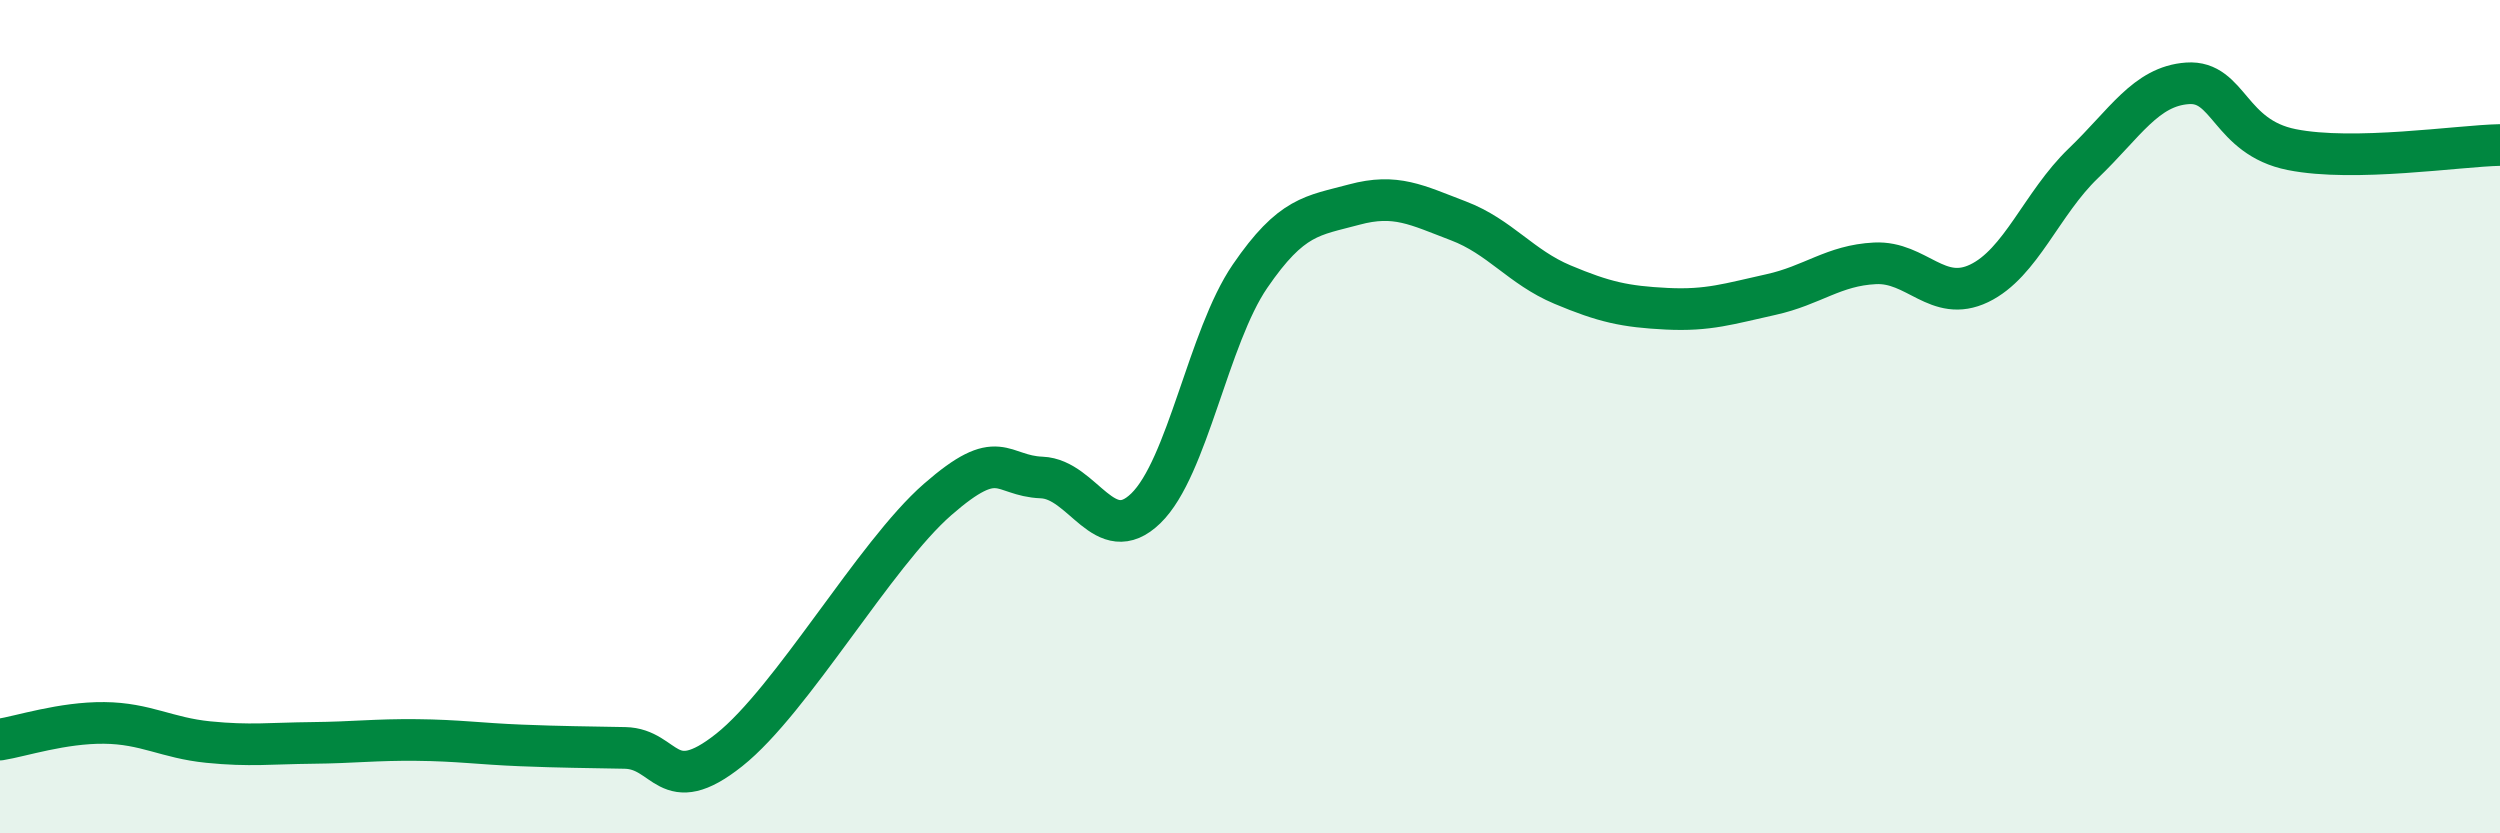
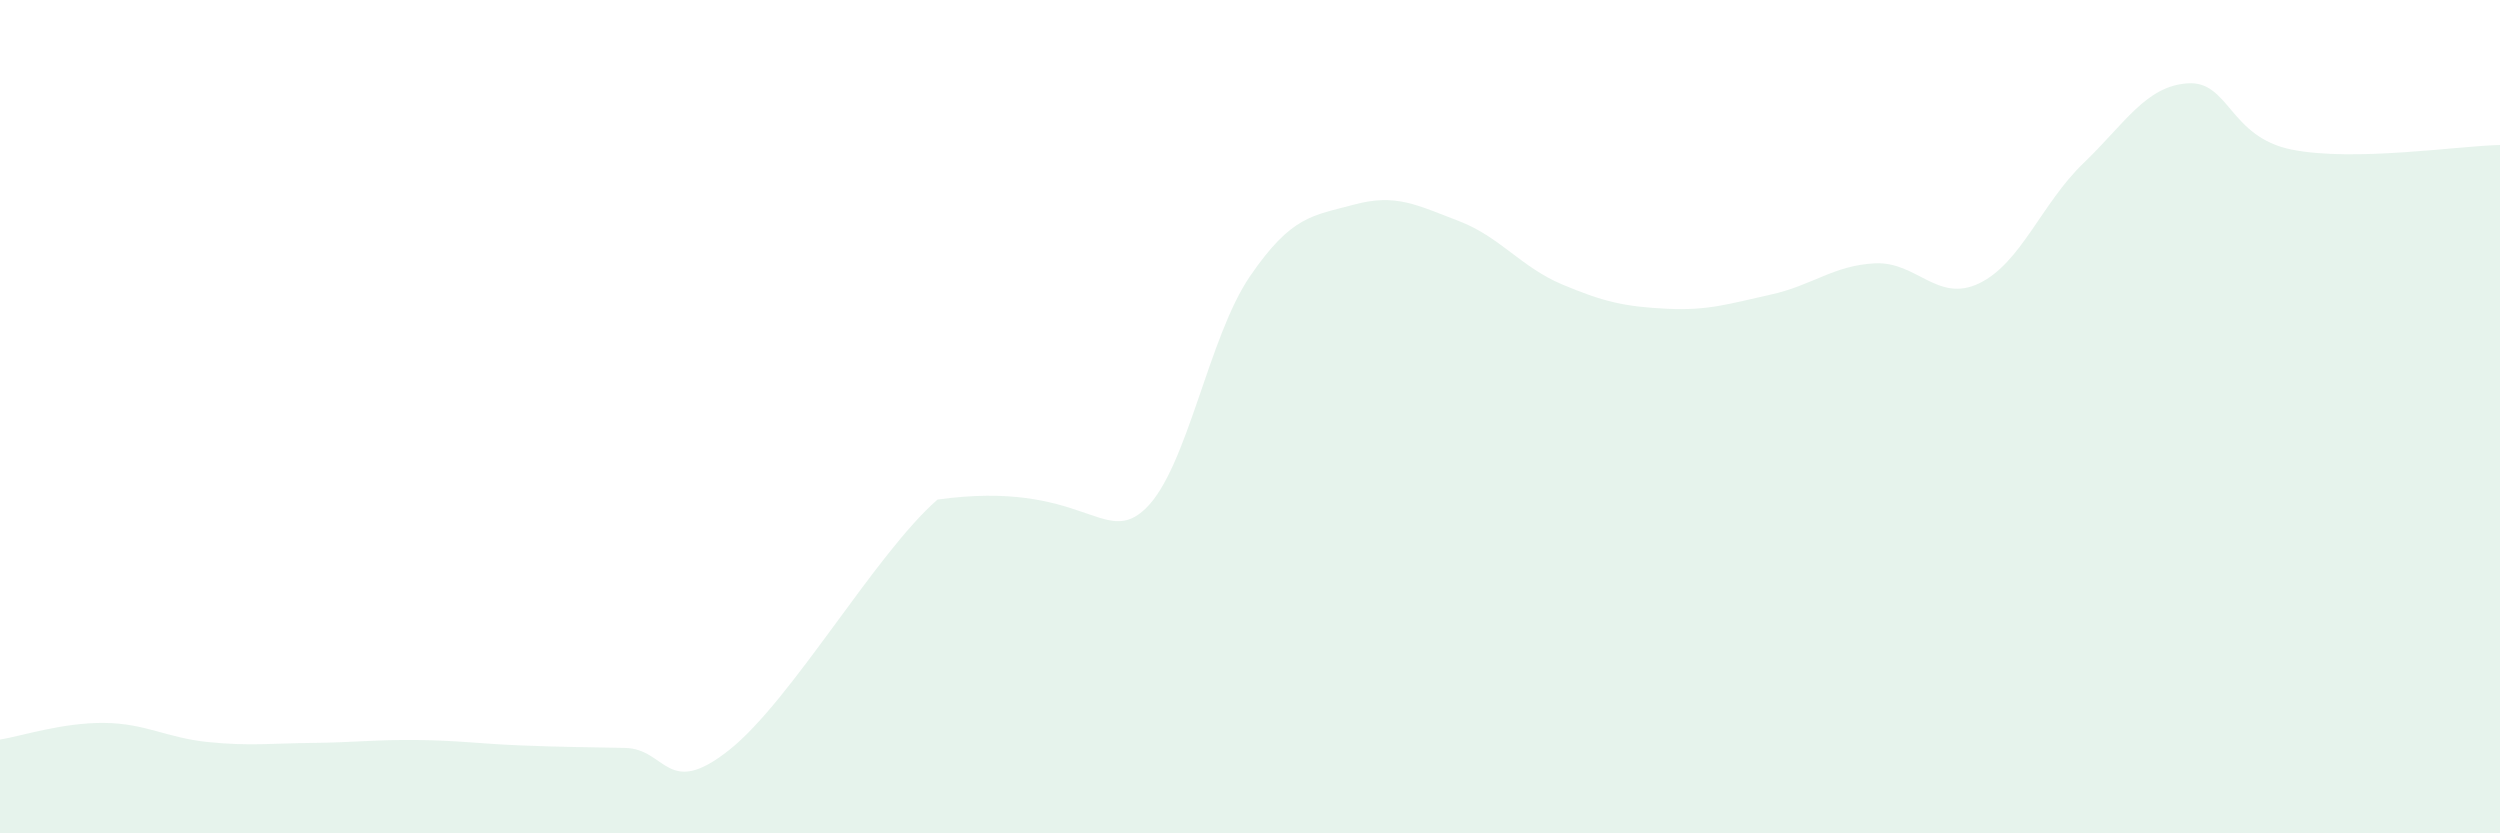
<svg xmlns="http://www.w3.org/2000/svg" width="60" height="20" viewBox="0 0 60 20">
-   <path d="M 0,17.75 C 0.5,17.67 1.5,17.34 2.5,17.35 C 3.5,17.36 4,17.71 5,17.81 C 6,17.91 6.5,17.84 7.5,17.83 C 8.5,17.82 9,17.75 10,17.76 C 11,17.77 11.5,17.85 12.5,17.89 C 13.5,17.93 14,17.93 15,17.95 C 16,17.97 16,19.19 17.5,18 C 19,16.81 21,13.3 22.5,11.99 C 24,10.68 24,11.42 25,11.46 C 26,11.5 26.5,13.17 27.5,12.2 C 28.5,11.23 29,8.09 30,6.63 C 31,5.17 31.5,5.18 32.5,4.91 C 33.5,4.64 34,4.92 35,5.3 C 36,5.68 36.5,6.41 37.5,6.83 C 38.5,7.25 39,7.36 40,7.41 C 41,7.46 41.5,7.29 42.5,7.07 C 43.5,6.85 44,6.37 45,6.32 C 46,6.27 46.5,7.28 47.5,6.8 C 48.5,6.32 49,4.88 50,3.92 C 51,2.96 51.5,2.07 52.5,2 C 53.5,1.93 53.5,3.29 55,3.59 C 56.5,3.89 59,3.5 60,3.48L60 20L0 20Z" fill="#008740" opacity="0.1" stroke-linecap="round" stroke-linejoin="round" />
-   <path d="M 0,17.75 C 0.5,17.67 1.5,17.34 2.5,17.35 C 3.5,17.36 4,17.71 5,17.81 C 6,17.91 6.5,17.84 7.5,17.83 C 8.5,17.82 9,17.75 10,17.76 C 11,17.77 11.5,17.85 12.5,17.89 C 13.5,17.93 14,17.93 15,17.95 C 16,17.97 16,19.19 17.5,18 C 19,16.81 21,13.3 22.5,11.99 C 24,10.68 24,11.42 25,11.46 C 26,11.5 26.5,13.17 27.5,12.2 C 28.5,11.23 29,8.09 30,6.63 C 31,5.17 31.5,5.18 32.5,4.91 C 33.5,4.64 34,4.92 35,5.3 C 36,5.68 36.5,6.41 37.5,6.83 C 38.5,7.25 39,7.36 40,7.41 C 41,7.46 41.5,7.29 42.5,7.07 C 43.5,6.85 44,6.37 45,6.32 C 46,6.27 46.5,7.28 47.5,6.8 C 48.5,6.32 49,4.88 50,3.92 C 51,2.96 51.5,2.07 52.5,2 C 53.5,1.93 53.5,3.29 55,3.59 C 56.5,3.89 59,3.5 60,3.48" stroke="#008740" stroke-width="1" fill="none" stroke-linecap="round" stroke-linejoin="round" />
+   <path d="M 0,17.75 C 0.5,17.67 1.5,17.34 2.5,17.35 C 3.5,17.36 4,17.71 5,17.81 C 6,17.91 6.5,17.84 7.5,17.83 C 8.5,17.82 9,17.75 10,17.76 C 11,17.77 11.5,17.85 12.5,17.89 C 13.5,17.93 14,17.93 15,17.95 C 16,17.97 16,19.19 17.5,18 C 19,16.81 21,13.3 22.5,11.99 C 26,11.5 26.5,13.17 27.5,12.2 C 28.5,11.23 29,8.09 30,6.63 C 31,5.17 31.5,5.18 32.5,4.91 C 33.5,4.64 34,4.92 35,5.3 C 36,5.68 36.5,6.41 37.5,6.83 C 38.5,7.25 39,7.36 40,7.41 C 41,7.46 41.5,7.29 42.5,7.07 C 43.5,6.85 44,6.37 45,6.32 C 46,6.27 46.5,7.28 47.5,6.8 C 48.5,6.32 49,4.88 50,3.92 C 51,2.96 51.5,2.07 52.5,2 C 53.5,1.93 53.5,3.29 55,3.59 C 56.5,3.89 59,3.5 60,3.48L60 20L0 20Z" fill="#008740" opacity="0.1" stroke-linecap="round" stroke-linejoin="round" />
</svg>